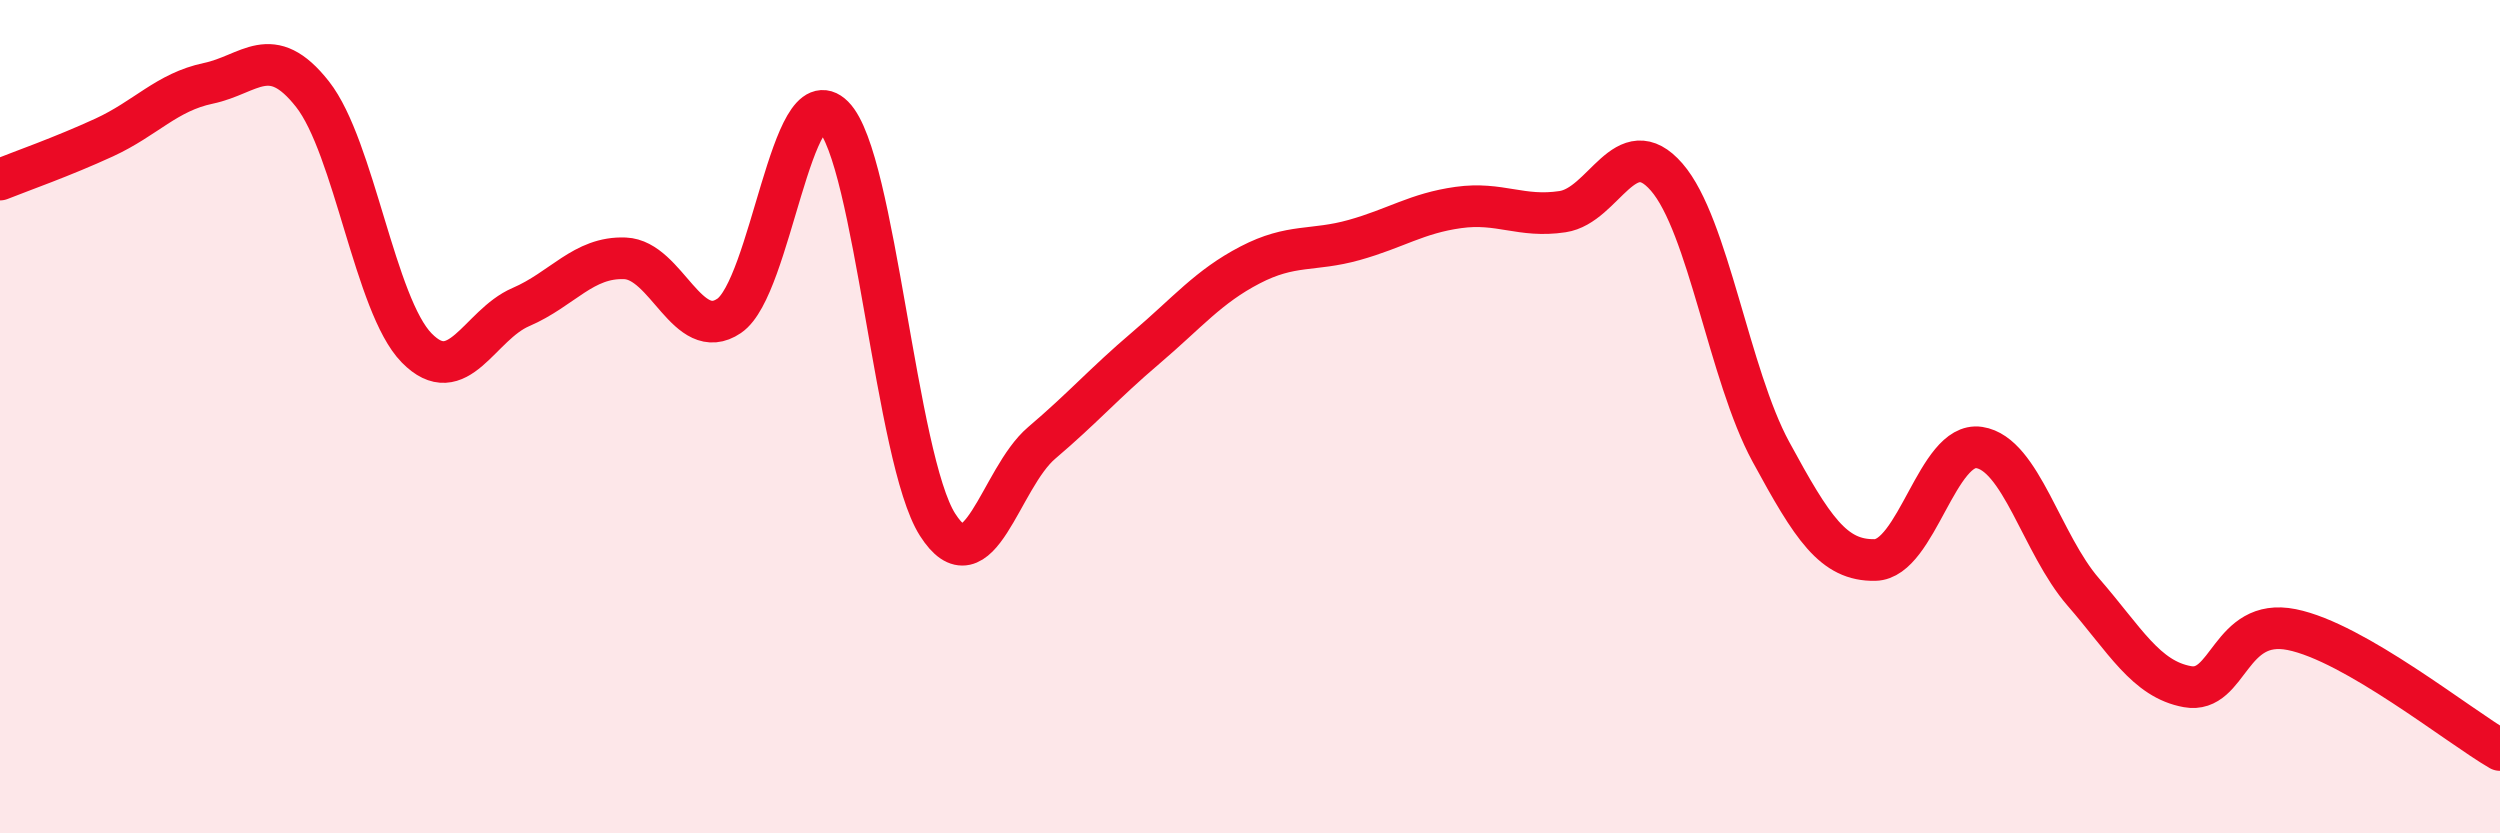
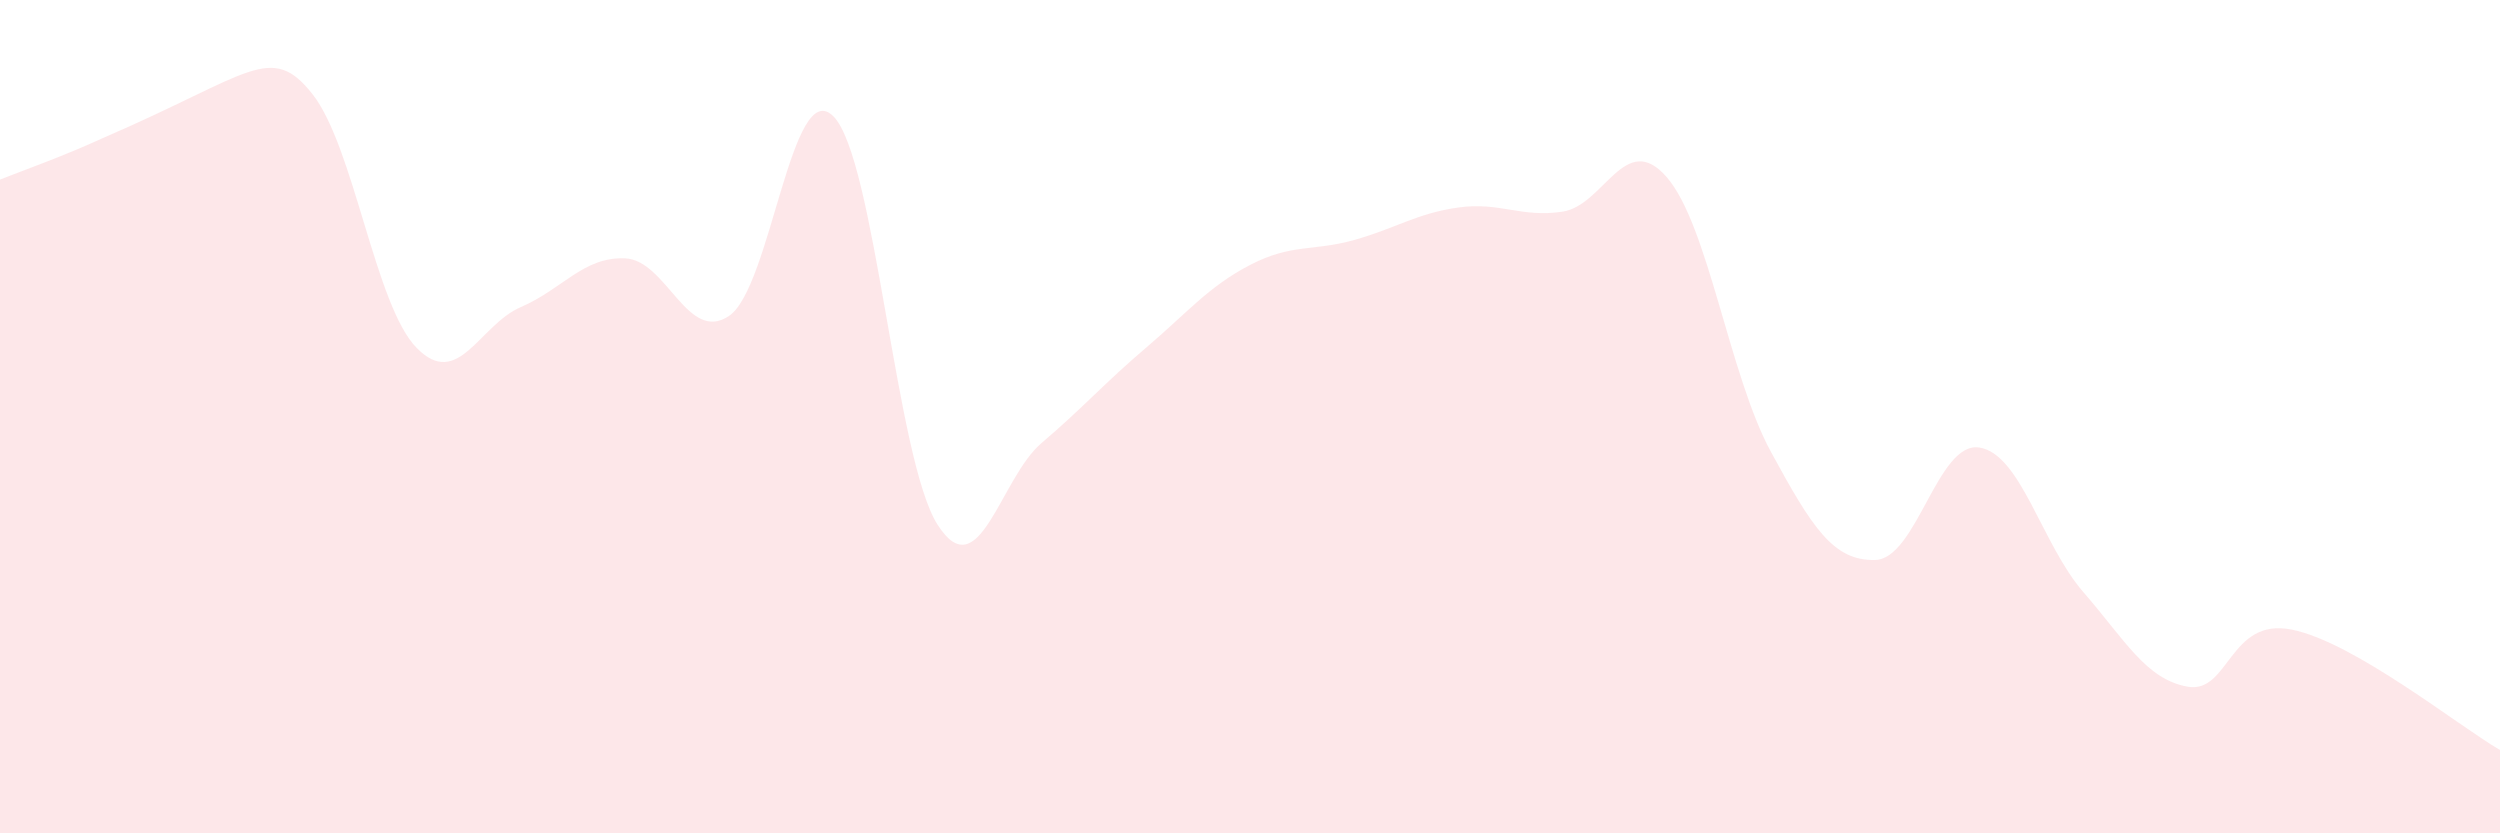
<svg xmlns="http://www.w3.org/2000/svg" width="60" height="20" viewBox="0 0 60 20">
-   <path d="M 0,4.31 C 0.5,4.11 1.5,3.76 2.5,3.3 C 3.5,2.84 4,2.21 5,2 C 6,1.79 6.5,0.99 7.5,2.26 C 8.5,3.53 9,7.33 10,8.35 C 11,9.37 11.5,7.8 12.5,7.37 C 13.5,6.94 14,6.16 15,6.2 C 16,6.24 16.5,8.26 17.5,7.58 C 18.5,6.9 19,1.79 20,2.79 C 21,3.79 21.5,11.02 22.5,12.59 C 23.5,14.16 24,11.48 25,10.63 C 26,9.78 26.5,9.2 27.5,8.35 C 28.5,7.5 29,6.88 30,6.36 C 31,5.84 31.5,6.04 32.5,5.76 C 33.5,5.48 34,5.12 35,4.98 C 36,4.84 36.5,5.23 37.5,5.08 C 38.5,4.93 39,3.1 40,4.25 C 41,5.4 41.5,9 42.5,10.84 C 43.5,12.68 44,13.46 45,13.44 C 46,13.42 46.5,10.59 47.5,10.74 C 48.5,10.89 49,13.06 50,14.21 C 51,15.36 51.5,16.3 52.5,16.48 C 53.5,16.66 53.5,14.81 55,15.11 C 56.5,15.41 59,17.42 60,18L60 20L0 20Z" fill="#EB0A25" opacity="0.1" stroke-linecap="round" stroke-linejoin="round" />
-   <path d="M 0,4.31 C 0.5,4.11 1.5,3.76 2.5,3.3 C 3.5,2.84 4,2.21 5,2 C 6,1.79 6.5,0.99 7.5,2.26 C 8.5,3.53 9,7.33 10,8.35 C 11,9.37 11.5,7.8 12.5,7.37 C 13.5,6.94 14,6.16 15,6.2 C 16,6.24 16.5,8.26 17.5,7.58 C 18.5,6.9 19,1.79 20,2.79 C 21,3.79 21.5,11.02 22.5,12.59 C 23.5,14.16 24,11.48 25,10.63 C 26,9.78 26.5,9.2 27.5,8.35 C 28.5,7.5 29,6.88 30,6.36 C 31,5.84 31.5,6.04 32.5,5.76 C 33.5,5.48 34,5.12 35,4.98 C 36,4.84 36.5,5.23 37.5,5.08 C 38.5,4.93 39,3.1 40,4.25 C 41,5.4 41.5,9 42.5,10.84 C 43.5,12.68 44,13.46 45,13.44 C 46,13.42 46.5,10.59 47.5,10.74 C 48.5,10.89 49,13.06 50,14.21 C 51,15.36 51.5,16.3 52.5,16.48 C 53.5,16.66 53.5,14.81 55,15.11 C 56.5,15.41 59,17.42 60,18" stroke="#EB0A25" stroke-width="1" fill="none" stroke-linecap="round" stroke-linejoin="round" />
+   <path d="M 0,4.31 C 0.5,4.11 1.5,3.76 2.5,3.3 C 6,1.79 6.5,0.99 7.5,2.26 C 8.5,3.53 9,7.33 10,8.35 C 11,9.37 11.5,7.8 12.5,7.37 C 13.5,6.94 14,6.16 15,6.2 C 16,6.24 16.5,8.26 17.5,7.58 C 18.5,6.9 19,1.79 20,2.79 C 21,3.79 21.5,11.02 22.5,12.59 C 23.5,14.16 24,11.48 25,10.63 C 26,9.78 26.5,9.2 27.5,8.35 C 28.5,7.5 29,6.88 30,6.36 C 31,5.84 31.5,6.04 32.5,5.76 C 33.5,5.48 34,5.12 35,4.98 C 36,4.84 36.5,5.23 37.5,5.08 C 38.5,4.93 39,3.1 40,4.25 C 41,5.4 41.5,9 42.5,10.84 C 43.5,12.68 44,13.46 45,13.44 C 46,13.42 46.5,10.59 47.5,10.74 C 48.5,10.89 49,13.06 50,14.21 C 51,15.36 51.5,16.3 52.5,16.48 C 53.5,16.66 53.5,14.81 55,15.11 C 56.5,15.41 59,17.42 60,18L60 20L0 20Z" fill="#EB0A25" opacity="0.1" stroke-linecap="round" stroke-linejoin="round" />
</svg>